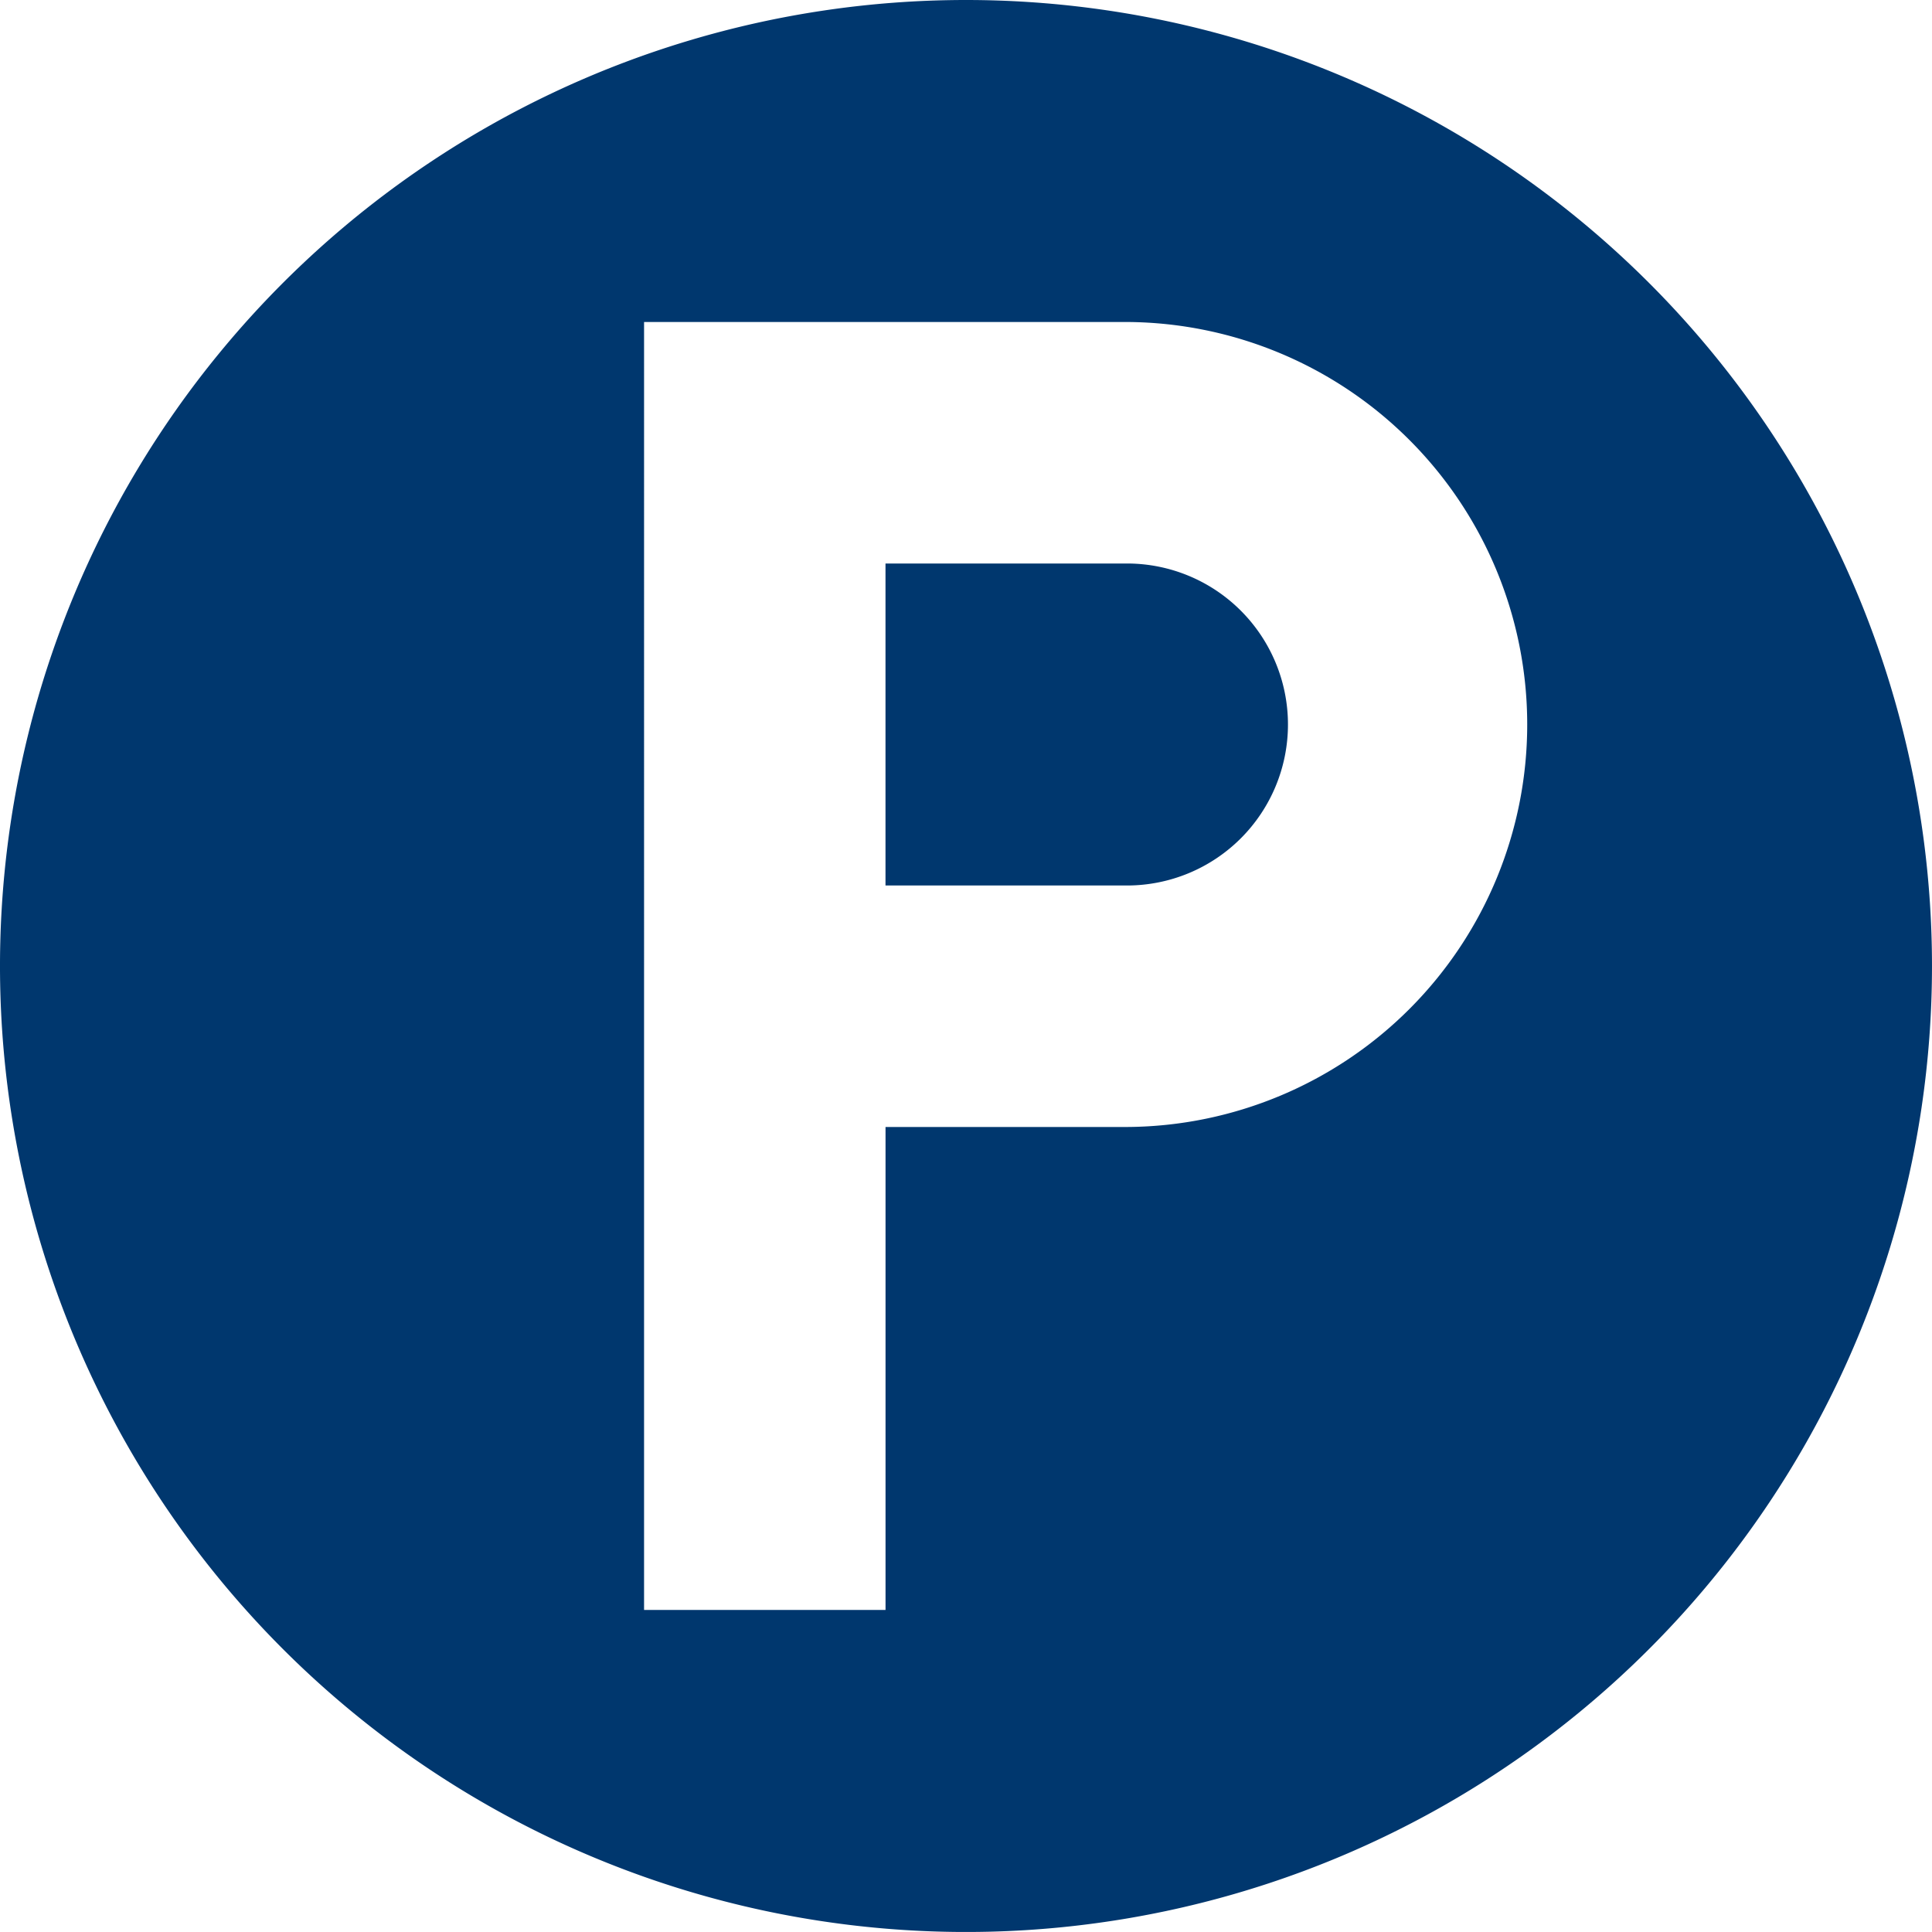
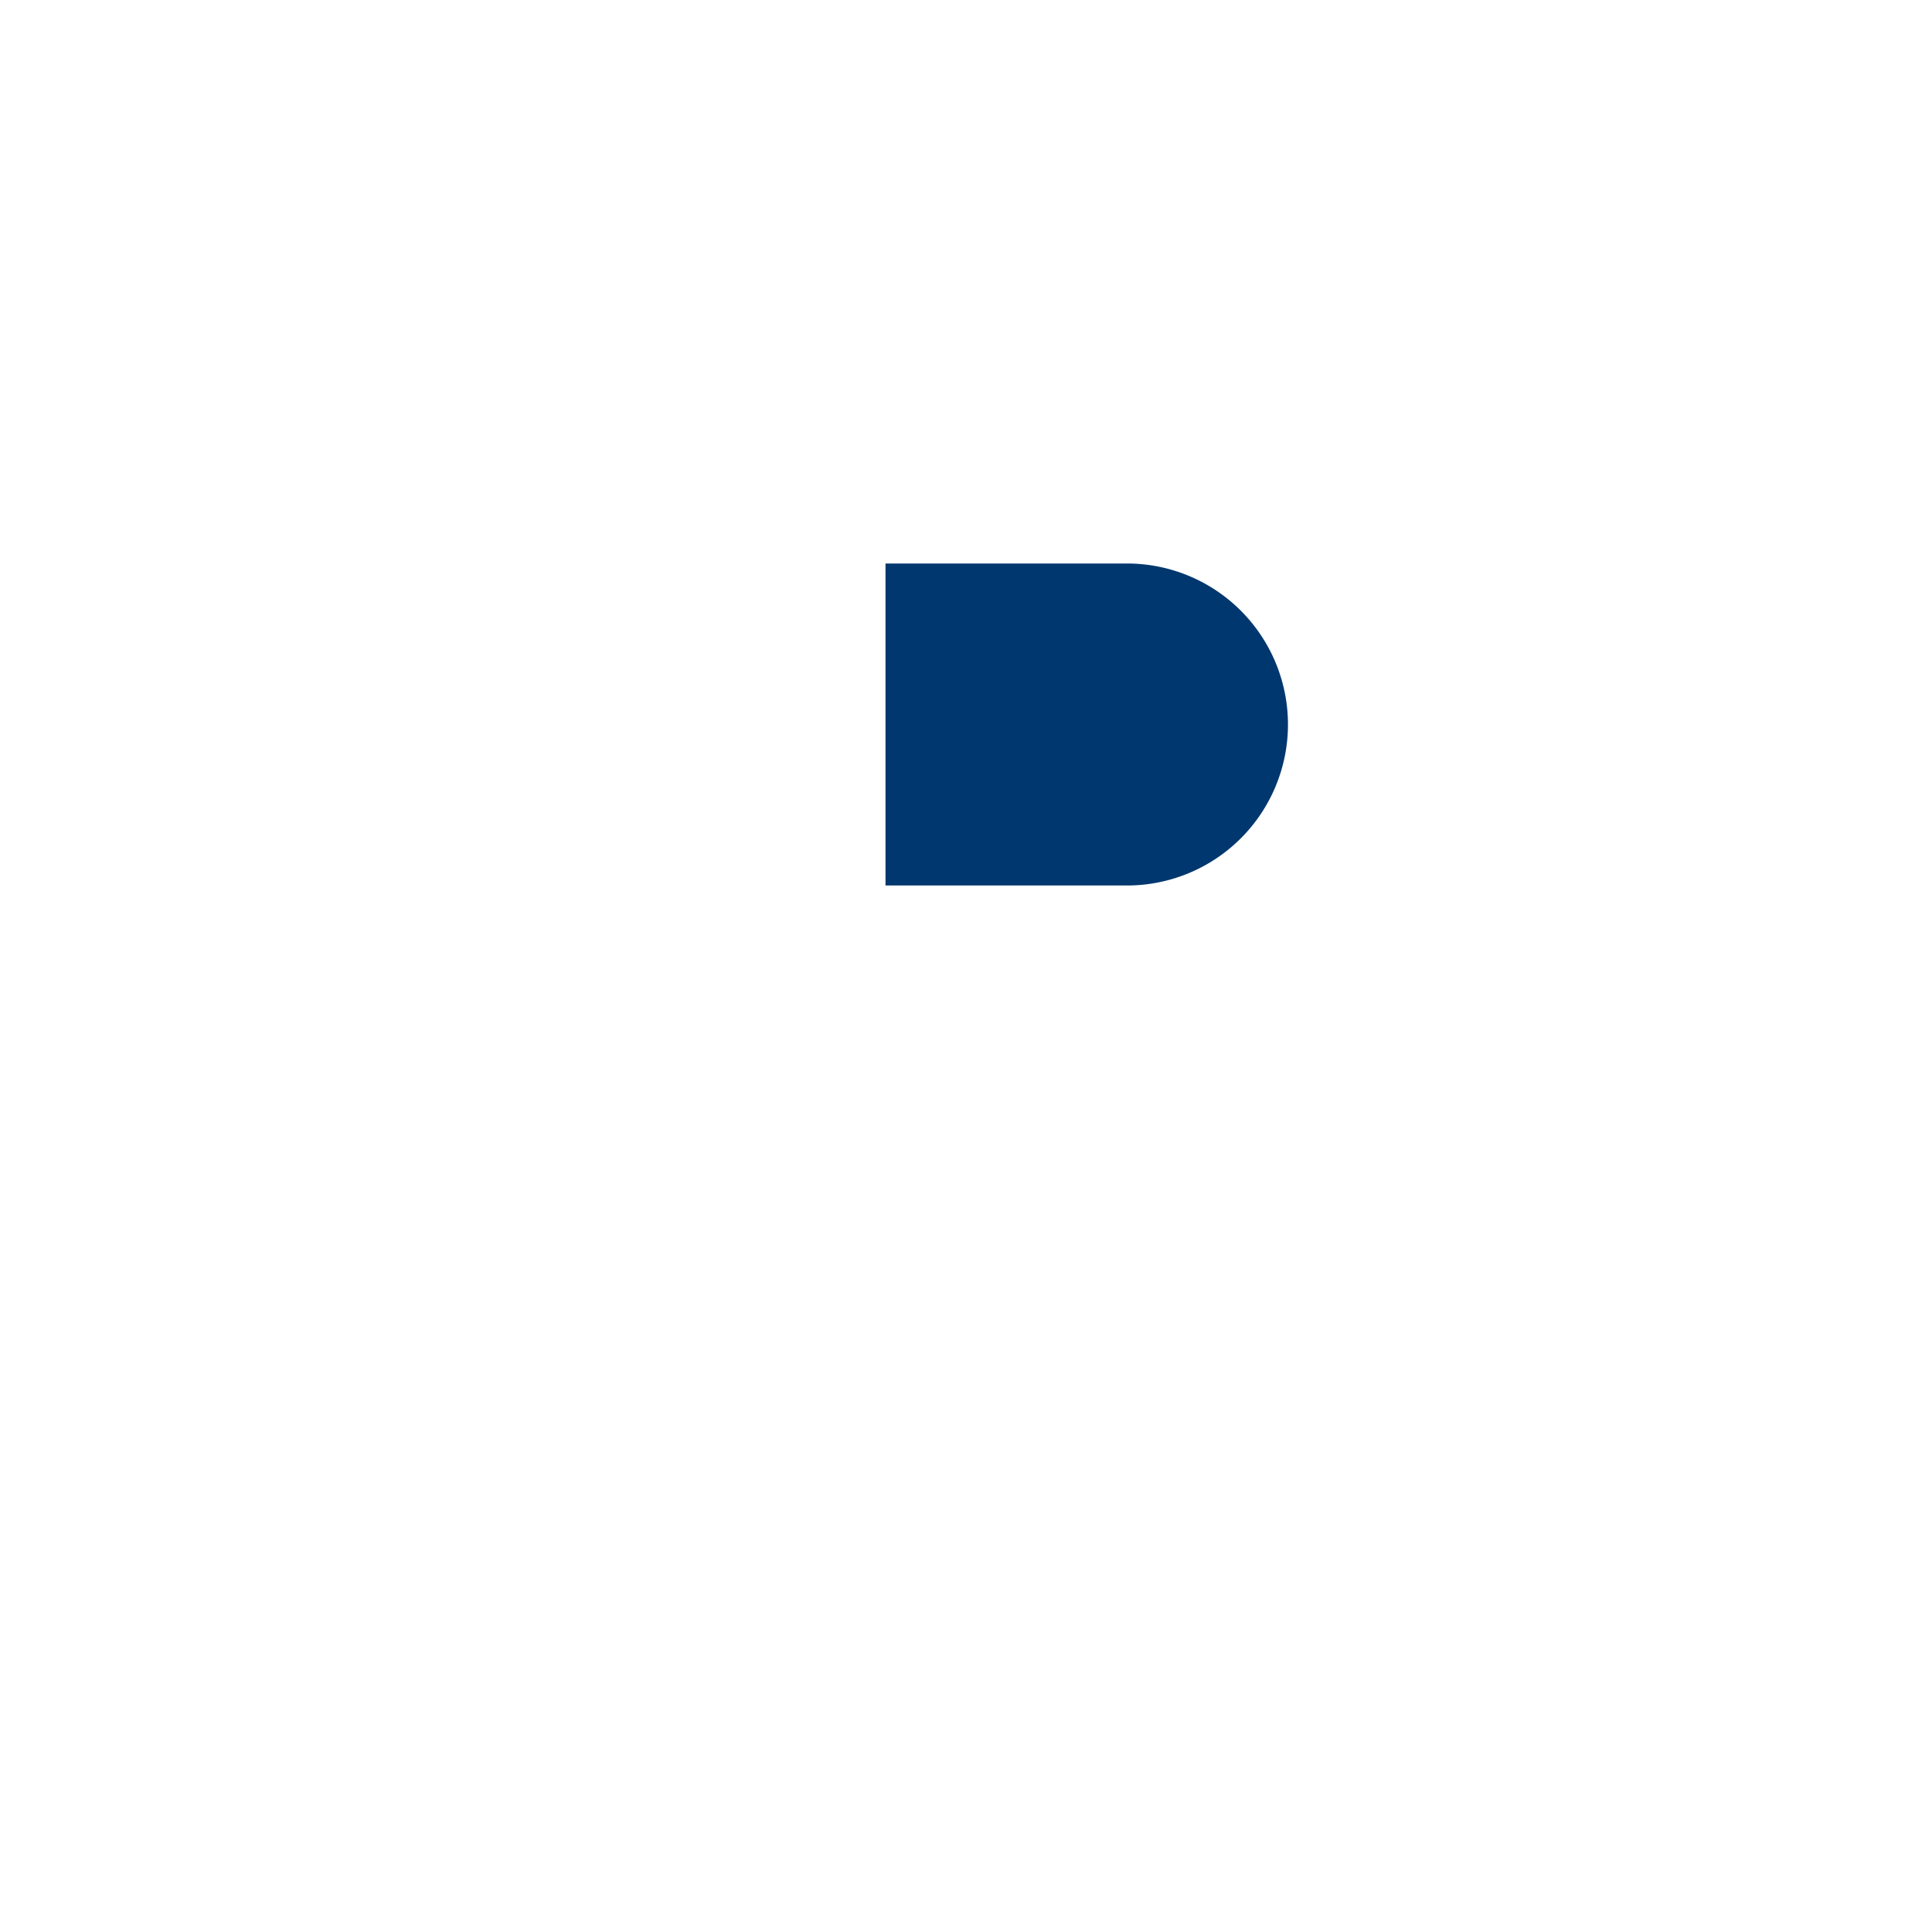
<svg xmlns="http://www.w3.org/2000/svg" id="parking" width="147.219" height="147.219" viewBox="0 0 147.219 147.219">
  <path id="Pfad_4129" data-name="Pfad 4129" d="M106.4,56H88V80.536h18.4A12.268,12.268,0,0,0,106.4,56Z" transform="translate(-20.525 -13.061)" fill="#00376e" />
-   <path id="Pfad_4130" data-name="Pfad 4130" d="M73.609,0a73.609,73.609,0,1,0,73.609,73.609A73.609,73.609,0,0,0,73.609,0ZM85.878,85.878h-18.4v36.8h-18.4V24.536h36.8a30.671,30.671,0,0,1,0,61.341Z" fill="#00376e" />
</svg>